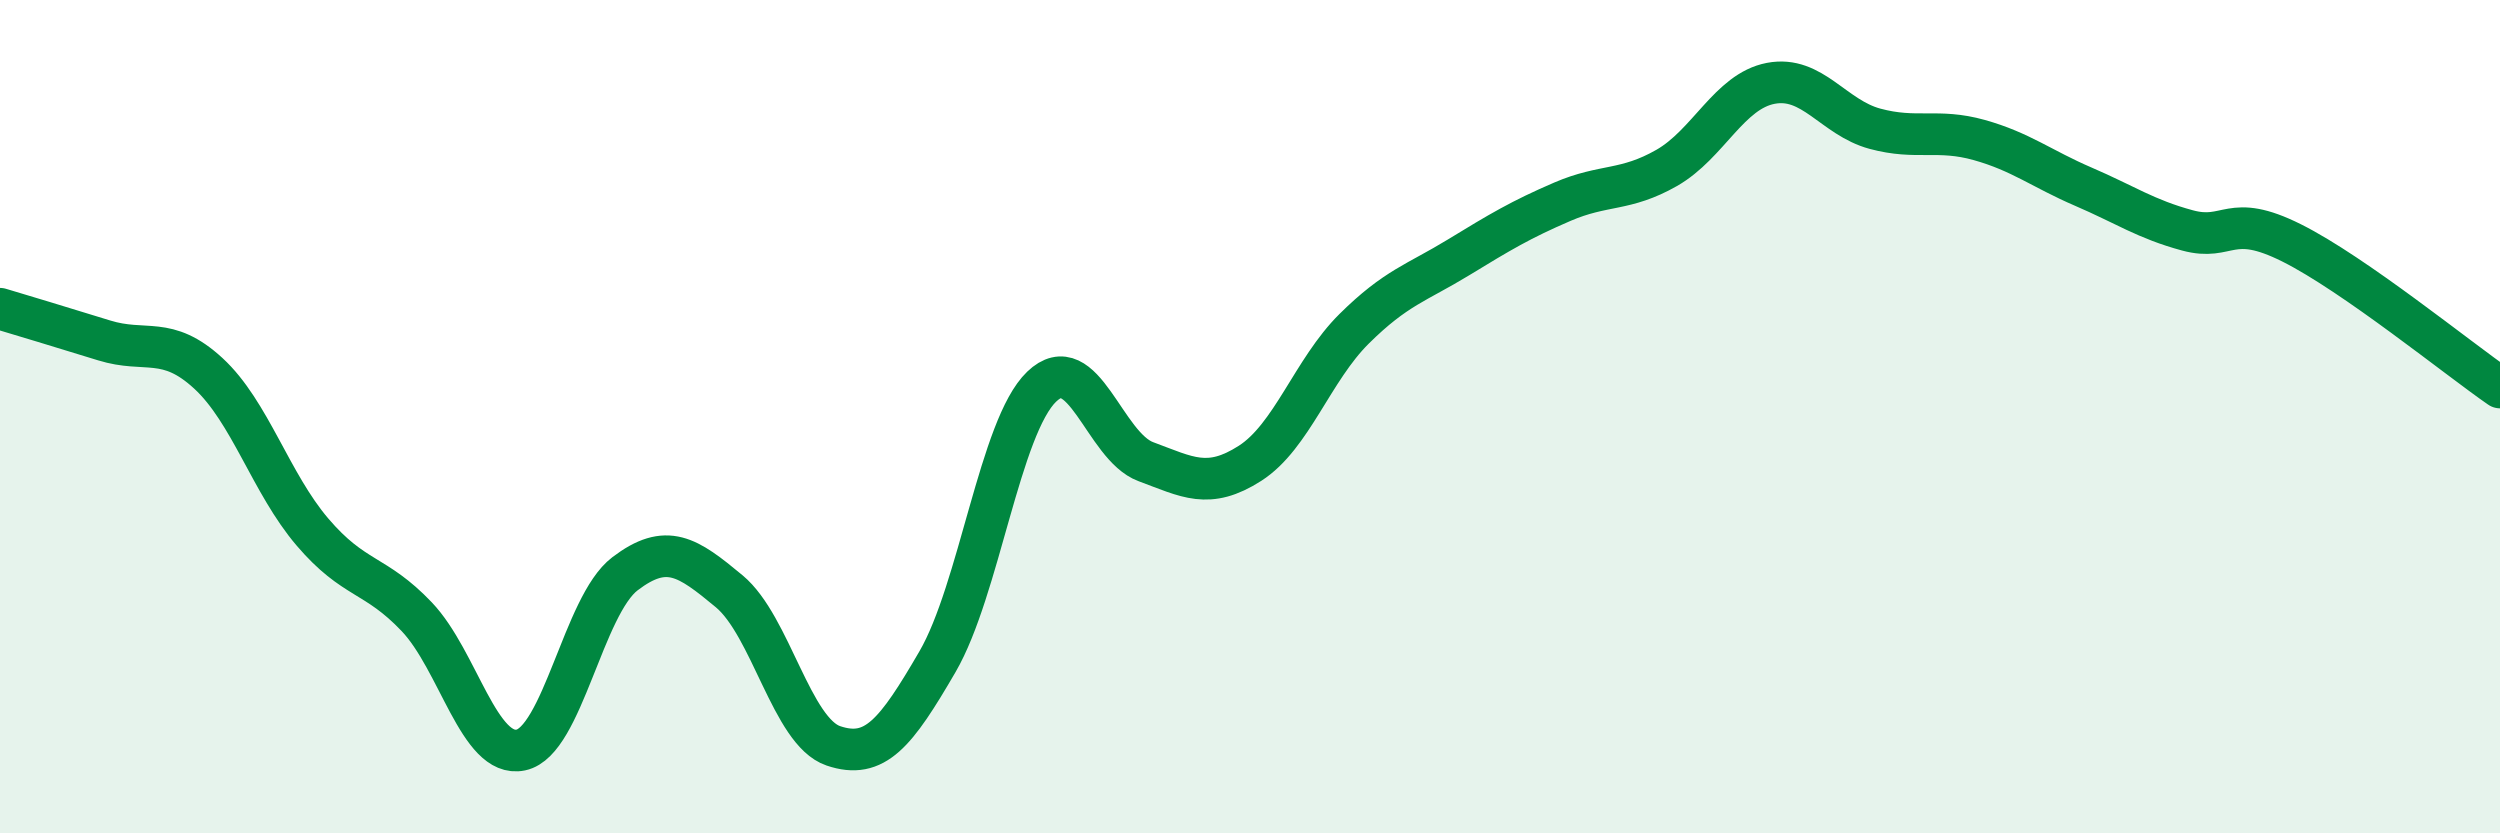
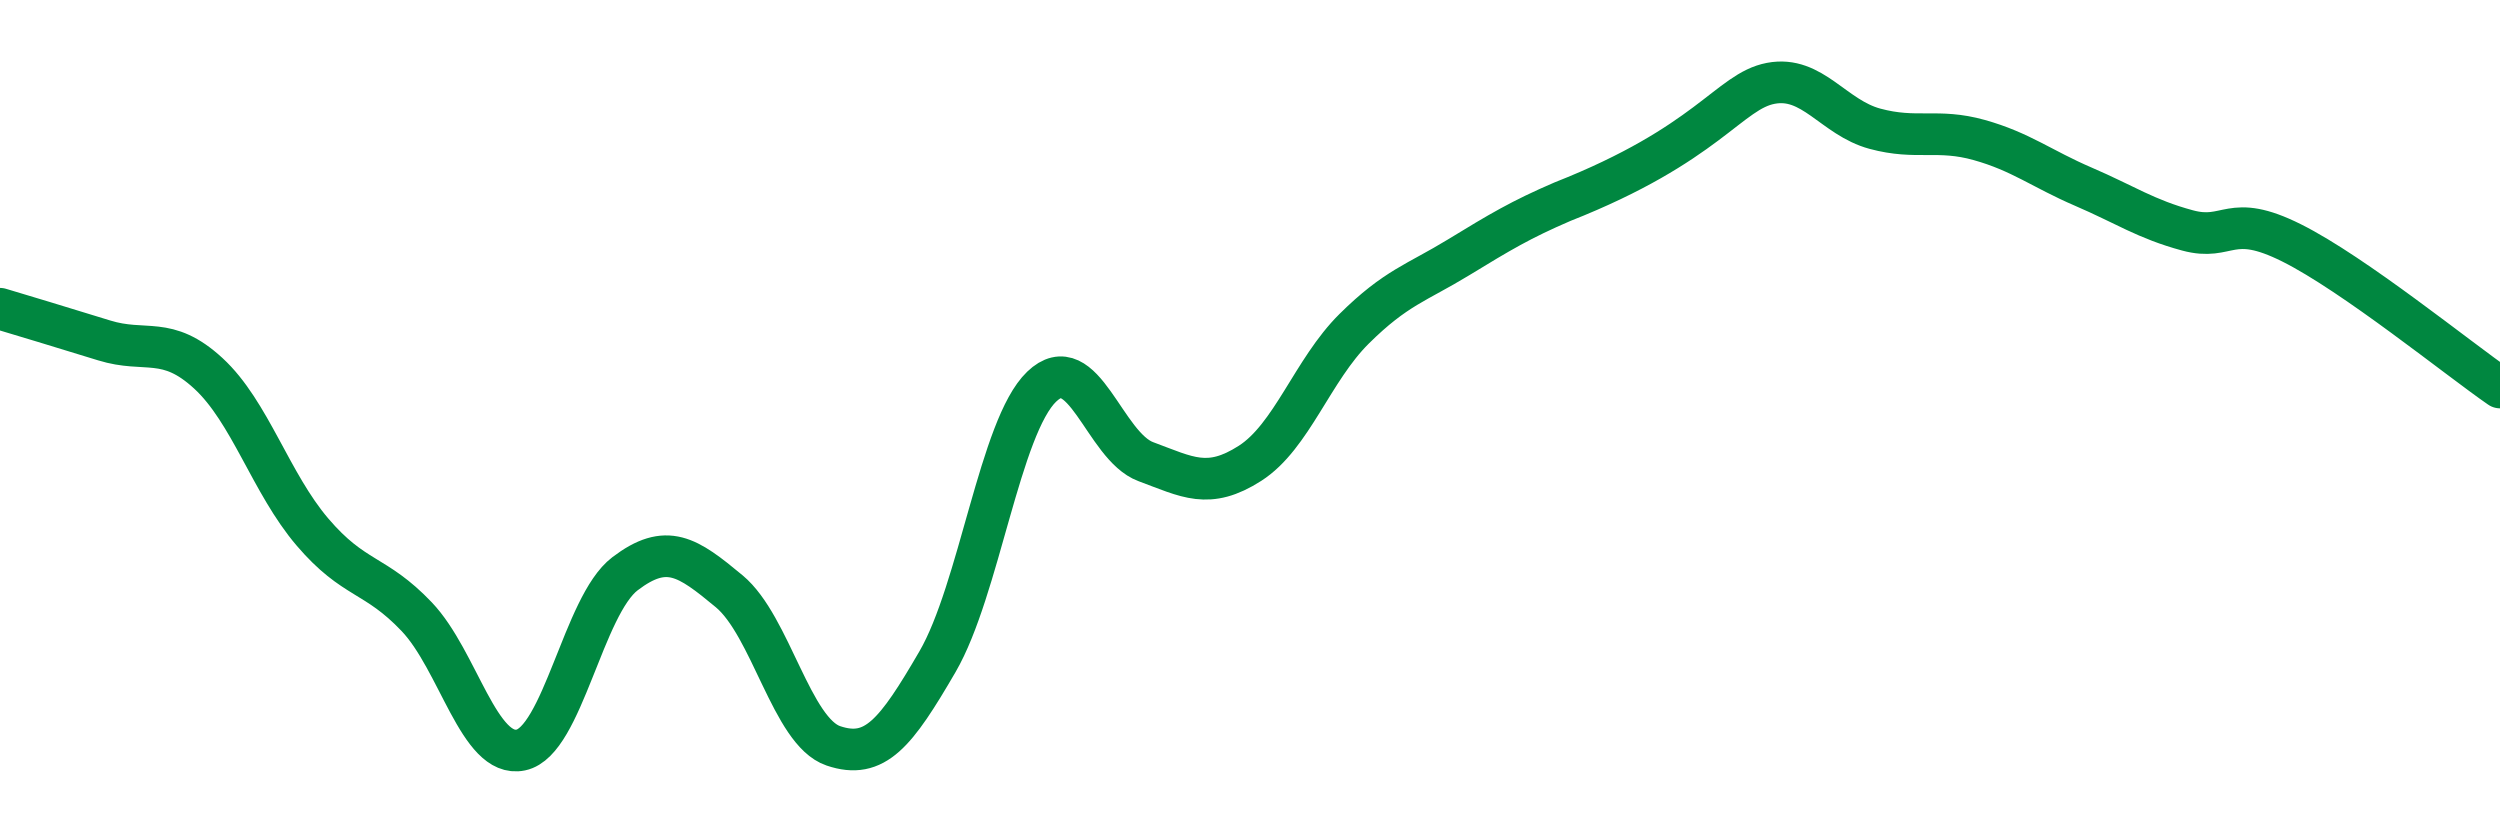
<svg xmlns="http://www.w3.org/2000/svg" width="60" height="20" viewBox="0 0 60 20">
-   <path d="M 0,7.41 C 0.5,7.56 1.5,7.86 2.5,8.17 C 3.5,8.48 4,8.04 5,8.96 C 6,9.88 6.5,11.6 7.5,12.77 C 8.5,13.94 9,13.75 10,14.8 C 11,15.85 11.5,18.21 12.5,18 C 13.5,17.79 14,14.53 15,13.77 C 16,13.01 16.5,13.36 17.5,14.19 C 18.5,15.02 19,17.56 20,17.9 C 21,18.24 21.5,17.6 22.5,15.88 C 23.5,14.16 24,10.24 25,9.28 C 26,8.32 26.5,10.71 27.5,11.08 C 28.5,11.45 29,11.76 30,11.12 C 31,10.48 31.5,8.88 32.5,7.89 C 33.5,6.9 34,6.79 35,6.18 C 36,5.57 36.5,5.27 37.5,4.84 C 38.5,4.41 39,4.6 40,4.03 C 41,3.46 41.5,2.19 42.5,2 C 43.5,1.81 44,2.82 45,3.09 C 46,3.36 46.5,3.08 47.5,3.36 C 48.5,3.64 49,4.05 50,4.48 C 51,4.91 51.5,5.26 52.5,5.53 C 53.5,5.8 53.5,5.08 55,5.83 C 56.5,6.58 59,8.61 60,9.3L60 20L0 20Z" fill="#008740" opacity="0.1" stroke-linecap="round" stroke-linejoin="round" />
-   <path d="M 0,7.41 C 0.5,7.56 1.5,7.86 2.5,8.17 C 3.5,8.48 4,8.04 5,8.96 C 6,9.88 6.5,11.6 7.5,12.77 C 8.5,13.94 9,13.75 10,14.8 C 11,15.85 11.5,18.21 12.5,18 C 13.5,17.79 14,14.53 15,13.77 C 16,13.01 16.5,13.36 17.5,14.19 C 18.5,15.02 19,17.56 20,17.9 C 21,18.24 21.5,17.6 22.5,15.88 C 23.5,14.16 24,10.24 25,9.28 C 26,8.32 26.5,10.71 27.5,11.08 C 28.5,11.45 29,11.76 30,11.12 C 31,10.48 31.5,8.88 32.5,7.89 C 33.5,6.9 34,6.79 35,6.18 C 36,5.57 36.5,5.27 37.5,4.84 C 38.5,4.41 39,4.6 40,4.03 C 41,3.46 41.5,2.19 42.5,2 C 43.5,1.81 44,2.82 45,3.09 C 46,3.36 46.5,3.08 47.5,3.36 C 48.5,3.64 49,4.05 50,4.48 C 51,4.91 51.5,5.26 52.5,5.53 C 53.5,5.8 53.5,5.08 55,5.83 C 56.5,6.58 59,8.61 60,9.3" stroke="#008740" stroke-width="1" fill="none" stroke-linecap="round" stroke-linejoin="round" />
+   <path d="M 0,7.41 C 0.5,7.56 1.5,7.86 2.5,8.17 C 3.5,8.48 4,8.04 5,8.96 C 6,9.88 6.5,11.6 7.5,12.77 C 8.5,13.94 9,13.75 10,14.8 C 11,15.85 11.5,18.21 12.5,18 C 13.5,17.79 14,14.53 15,13.77 C 16,13.01 16.5,13.36 17.5,14.19 C 18.5,15.02 19,17.56 20,17.9 C 21,18.24 21.5,17.6 22.5,15.88 C 23.5,14.16 24,10.24 25,9.28 C 26,8.32 26.5,10.71 27.5,11.08 C 28.5,11.45 29,11.76 30,11.12 C 31,10.48 31.5,8.88 32.5,7.89 C 33.5,6.9 34,6.79 35,6.18 C 36,5.57 36.5,5.27 37.5,4.84 C 41,3.46 41.5,2.19 42.5,2 C 43.5,1.81 44,2.82 45,3.09 C 46,3.36 46.5,3.08 47.5,3.36 C 48.5,3.64 49,4.05 50,4.48 C 51,4.91 51.5,5.26 52.5,5.53 C 53.5,5.8 53.5,5.08 55,5.83 C 56.5,6.58 59,8.61 60,9.3" stroke="#008740" stroke-width="1" fill="none" stroke-linecap="round" stroke-linejoin="round" />
</svg>